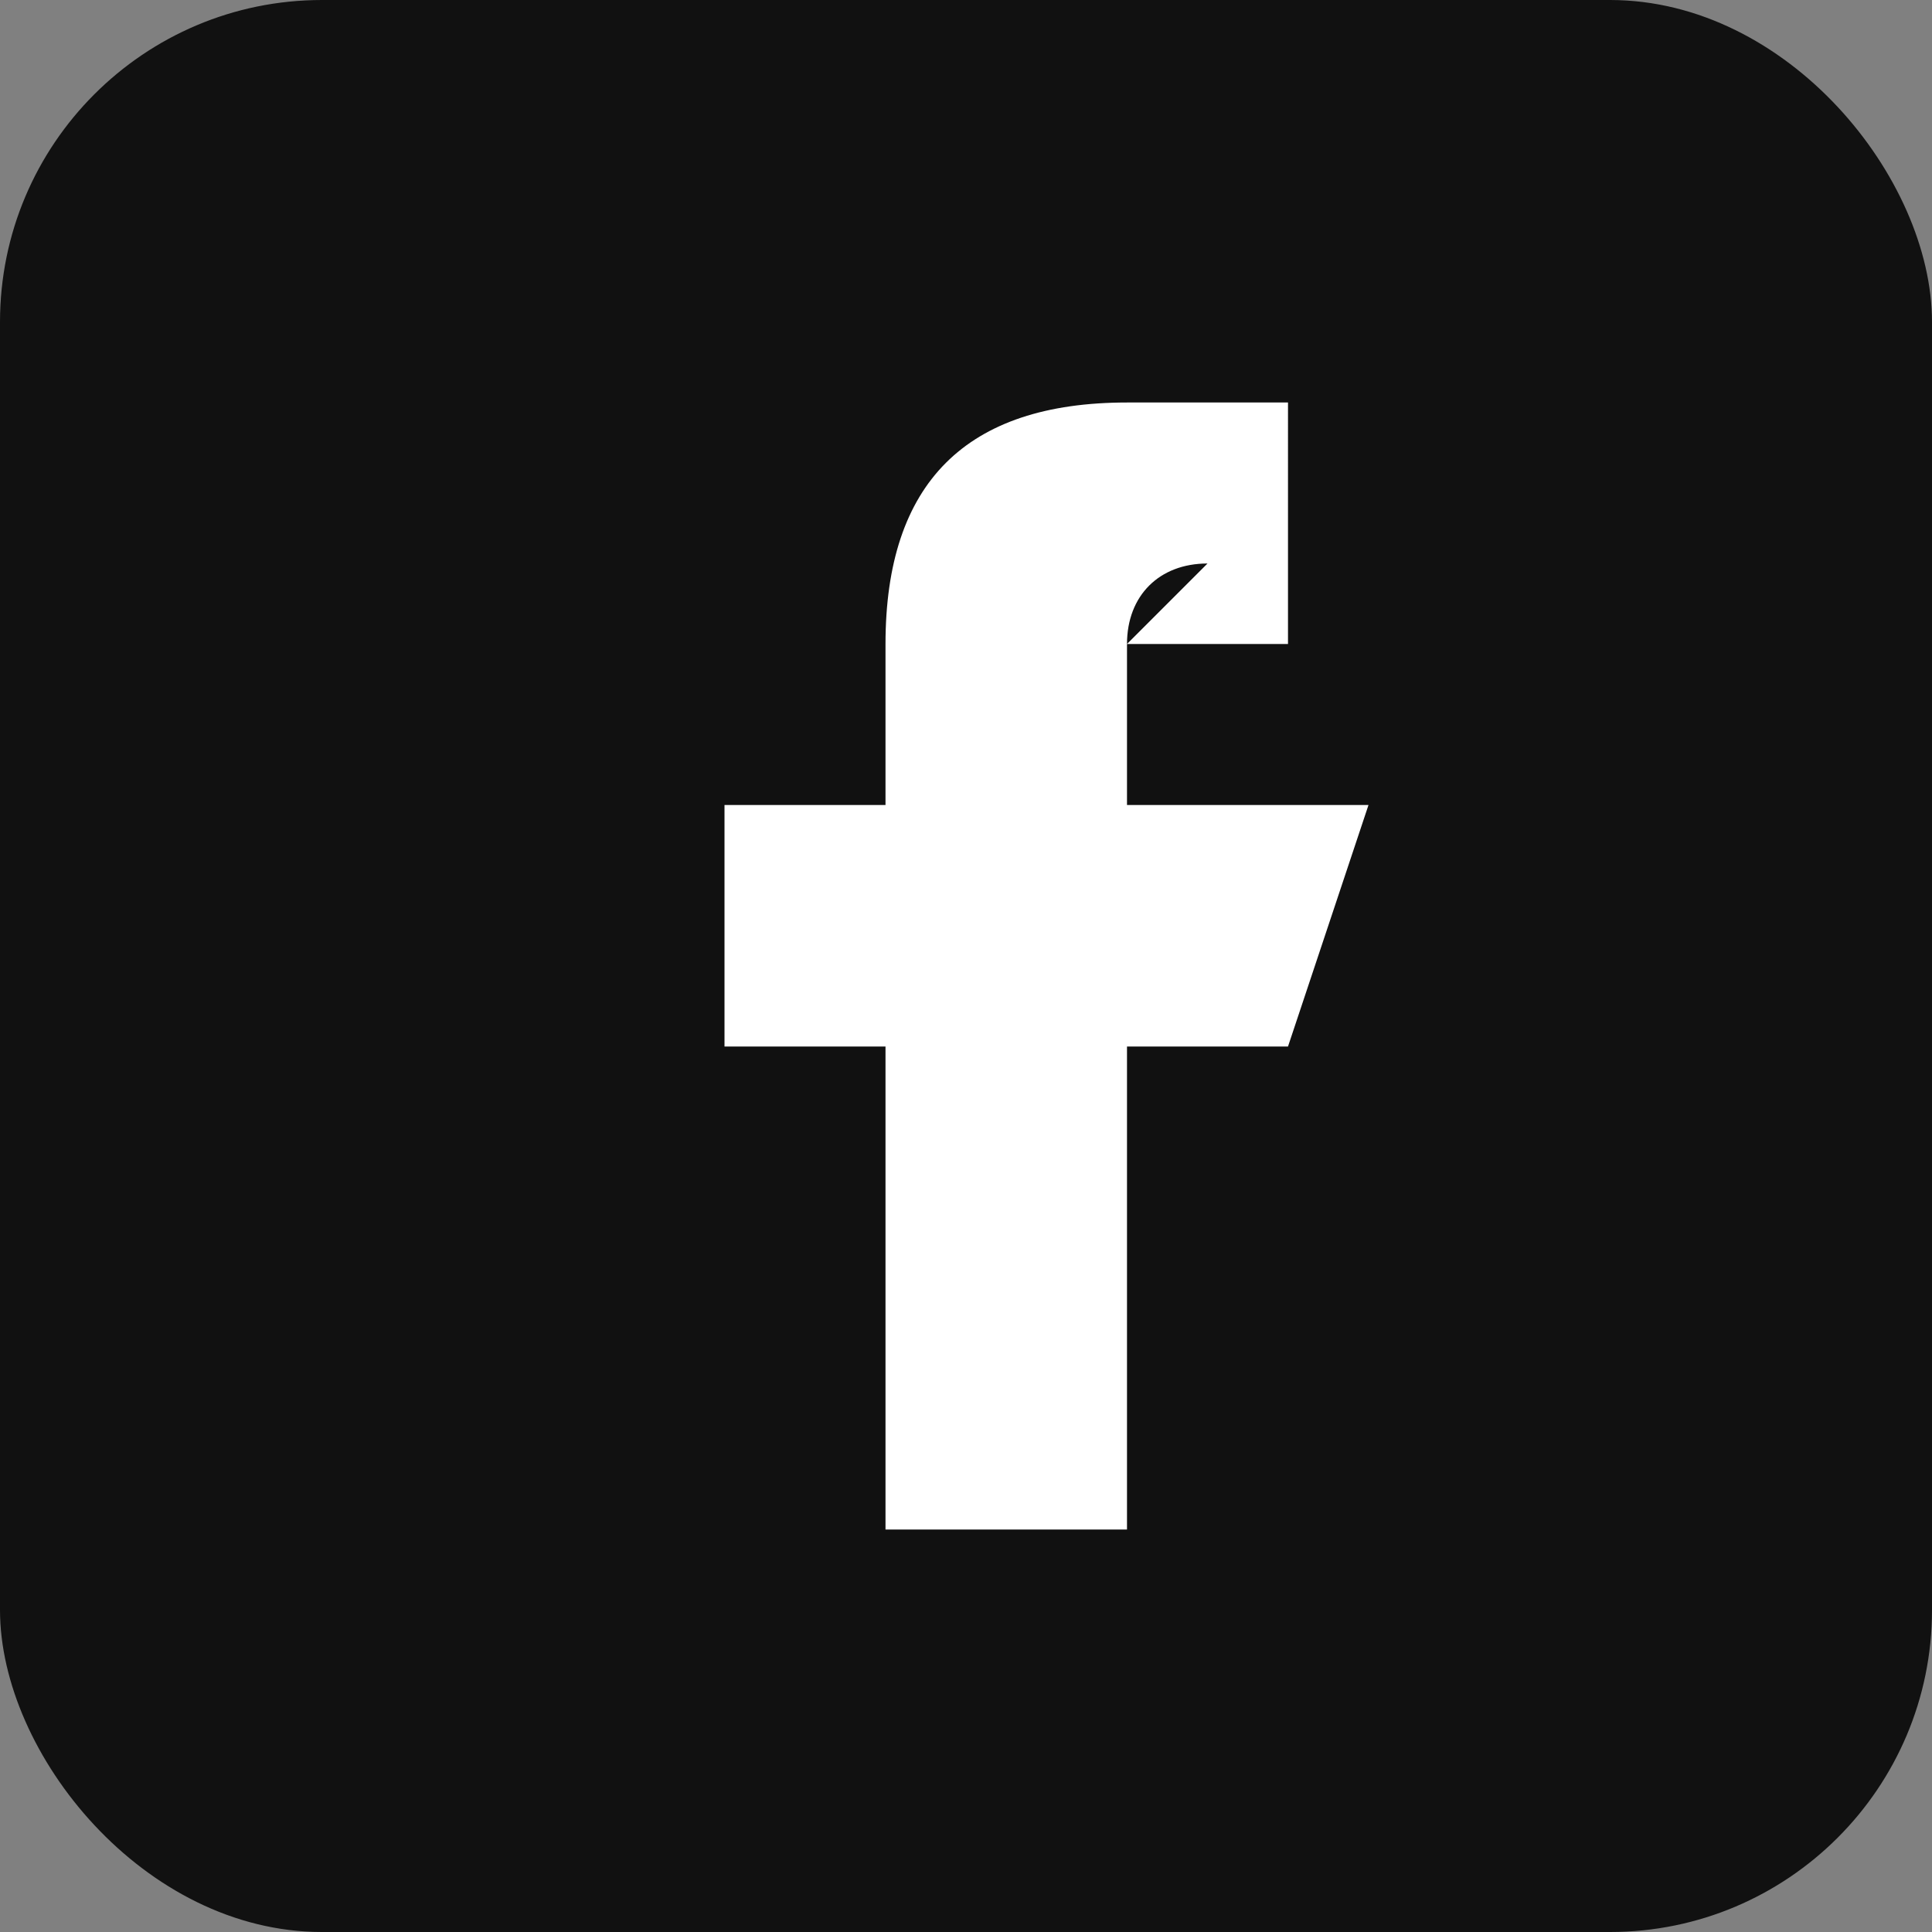
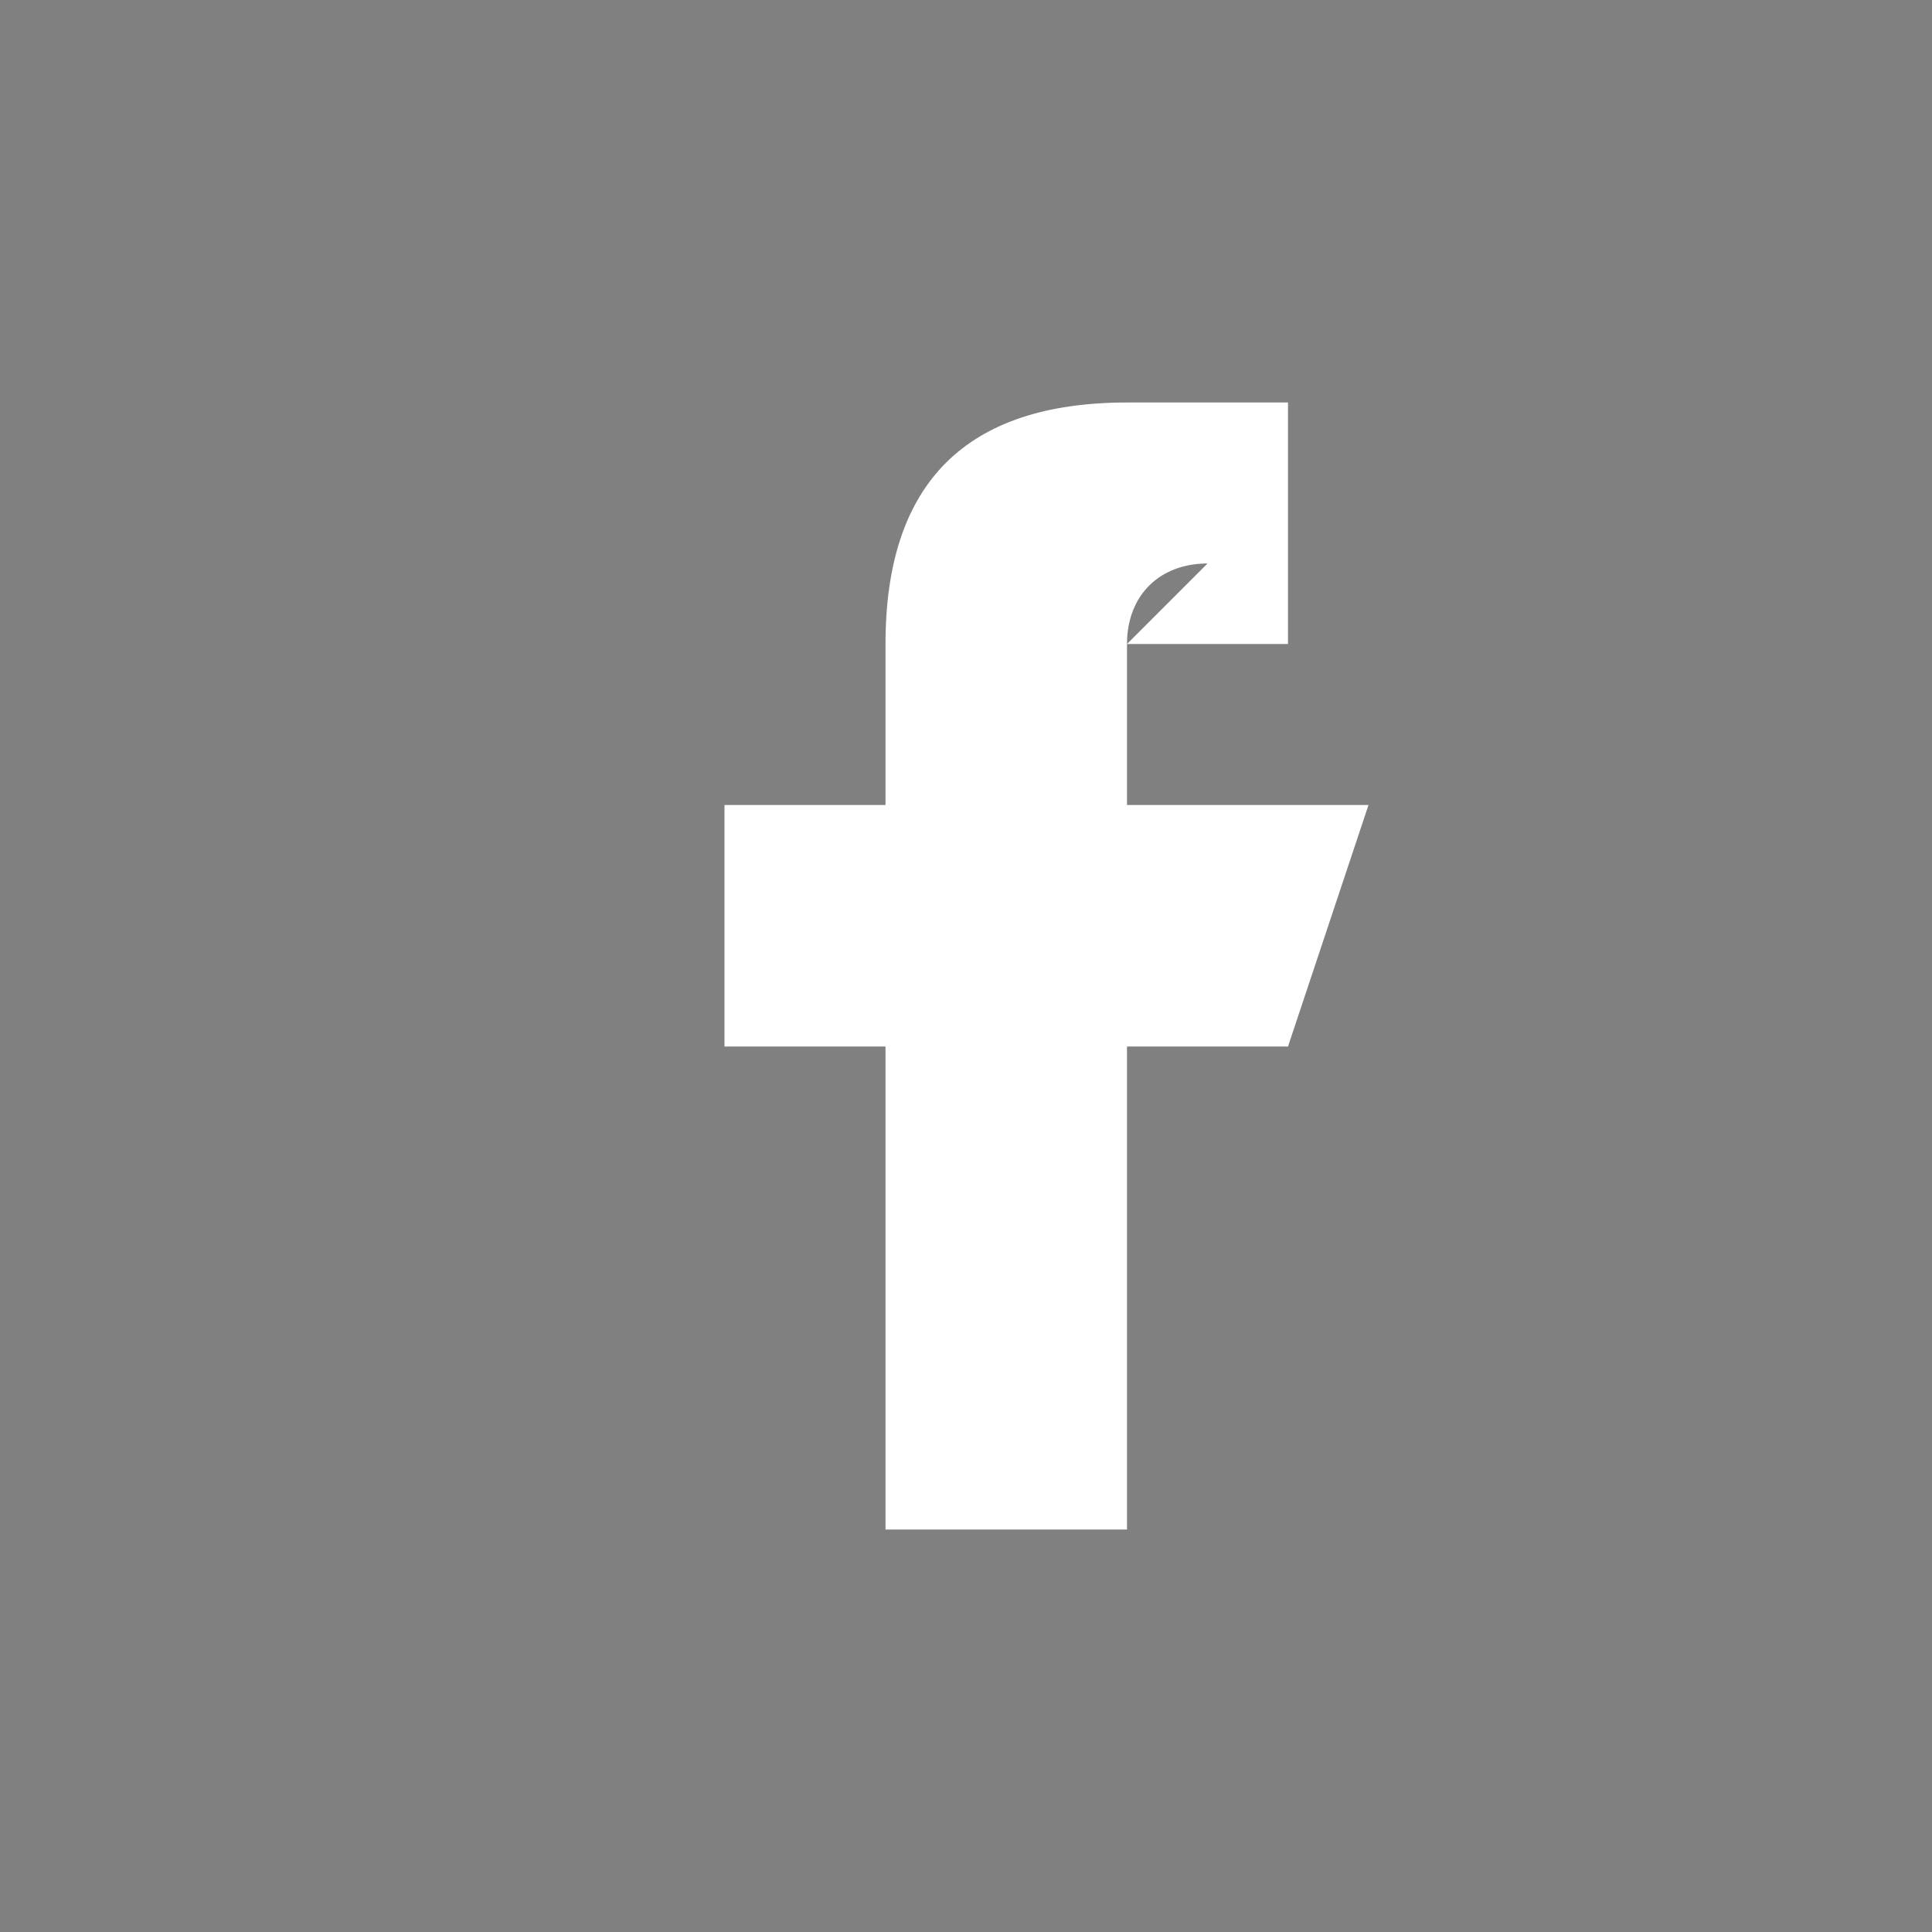
<svg xmlns="http://www.w3.org/2000/svg" viewBox="0 0 24 24">
  <rect x="0" y="0" width="24" height="24" fill="#808080" stroke="none" />
-   <rect width="24" height="24" rx="4" fill="#111" />
  <path d="M14 8h2V5h-2c-2 0-3 1-3 3v2H9v3h2v6h3v-6h2l1-3h-3V8c0-.6.4-1 1-1z" fill="#fff" />
</svg>